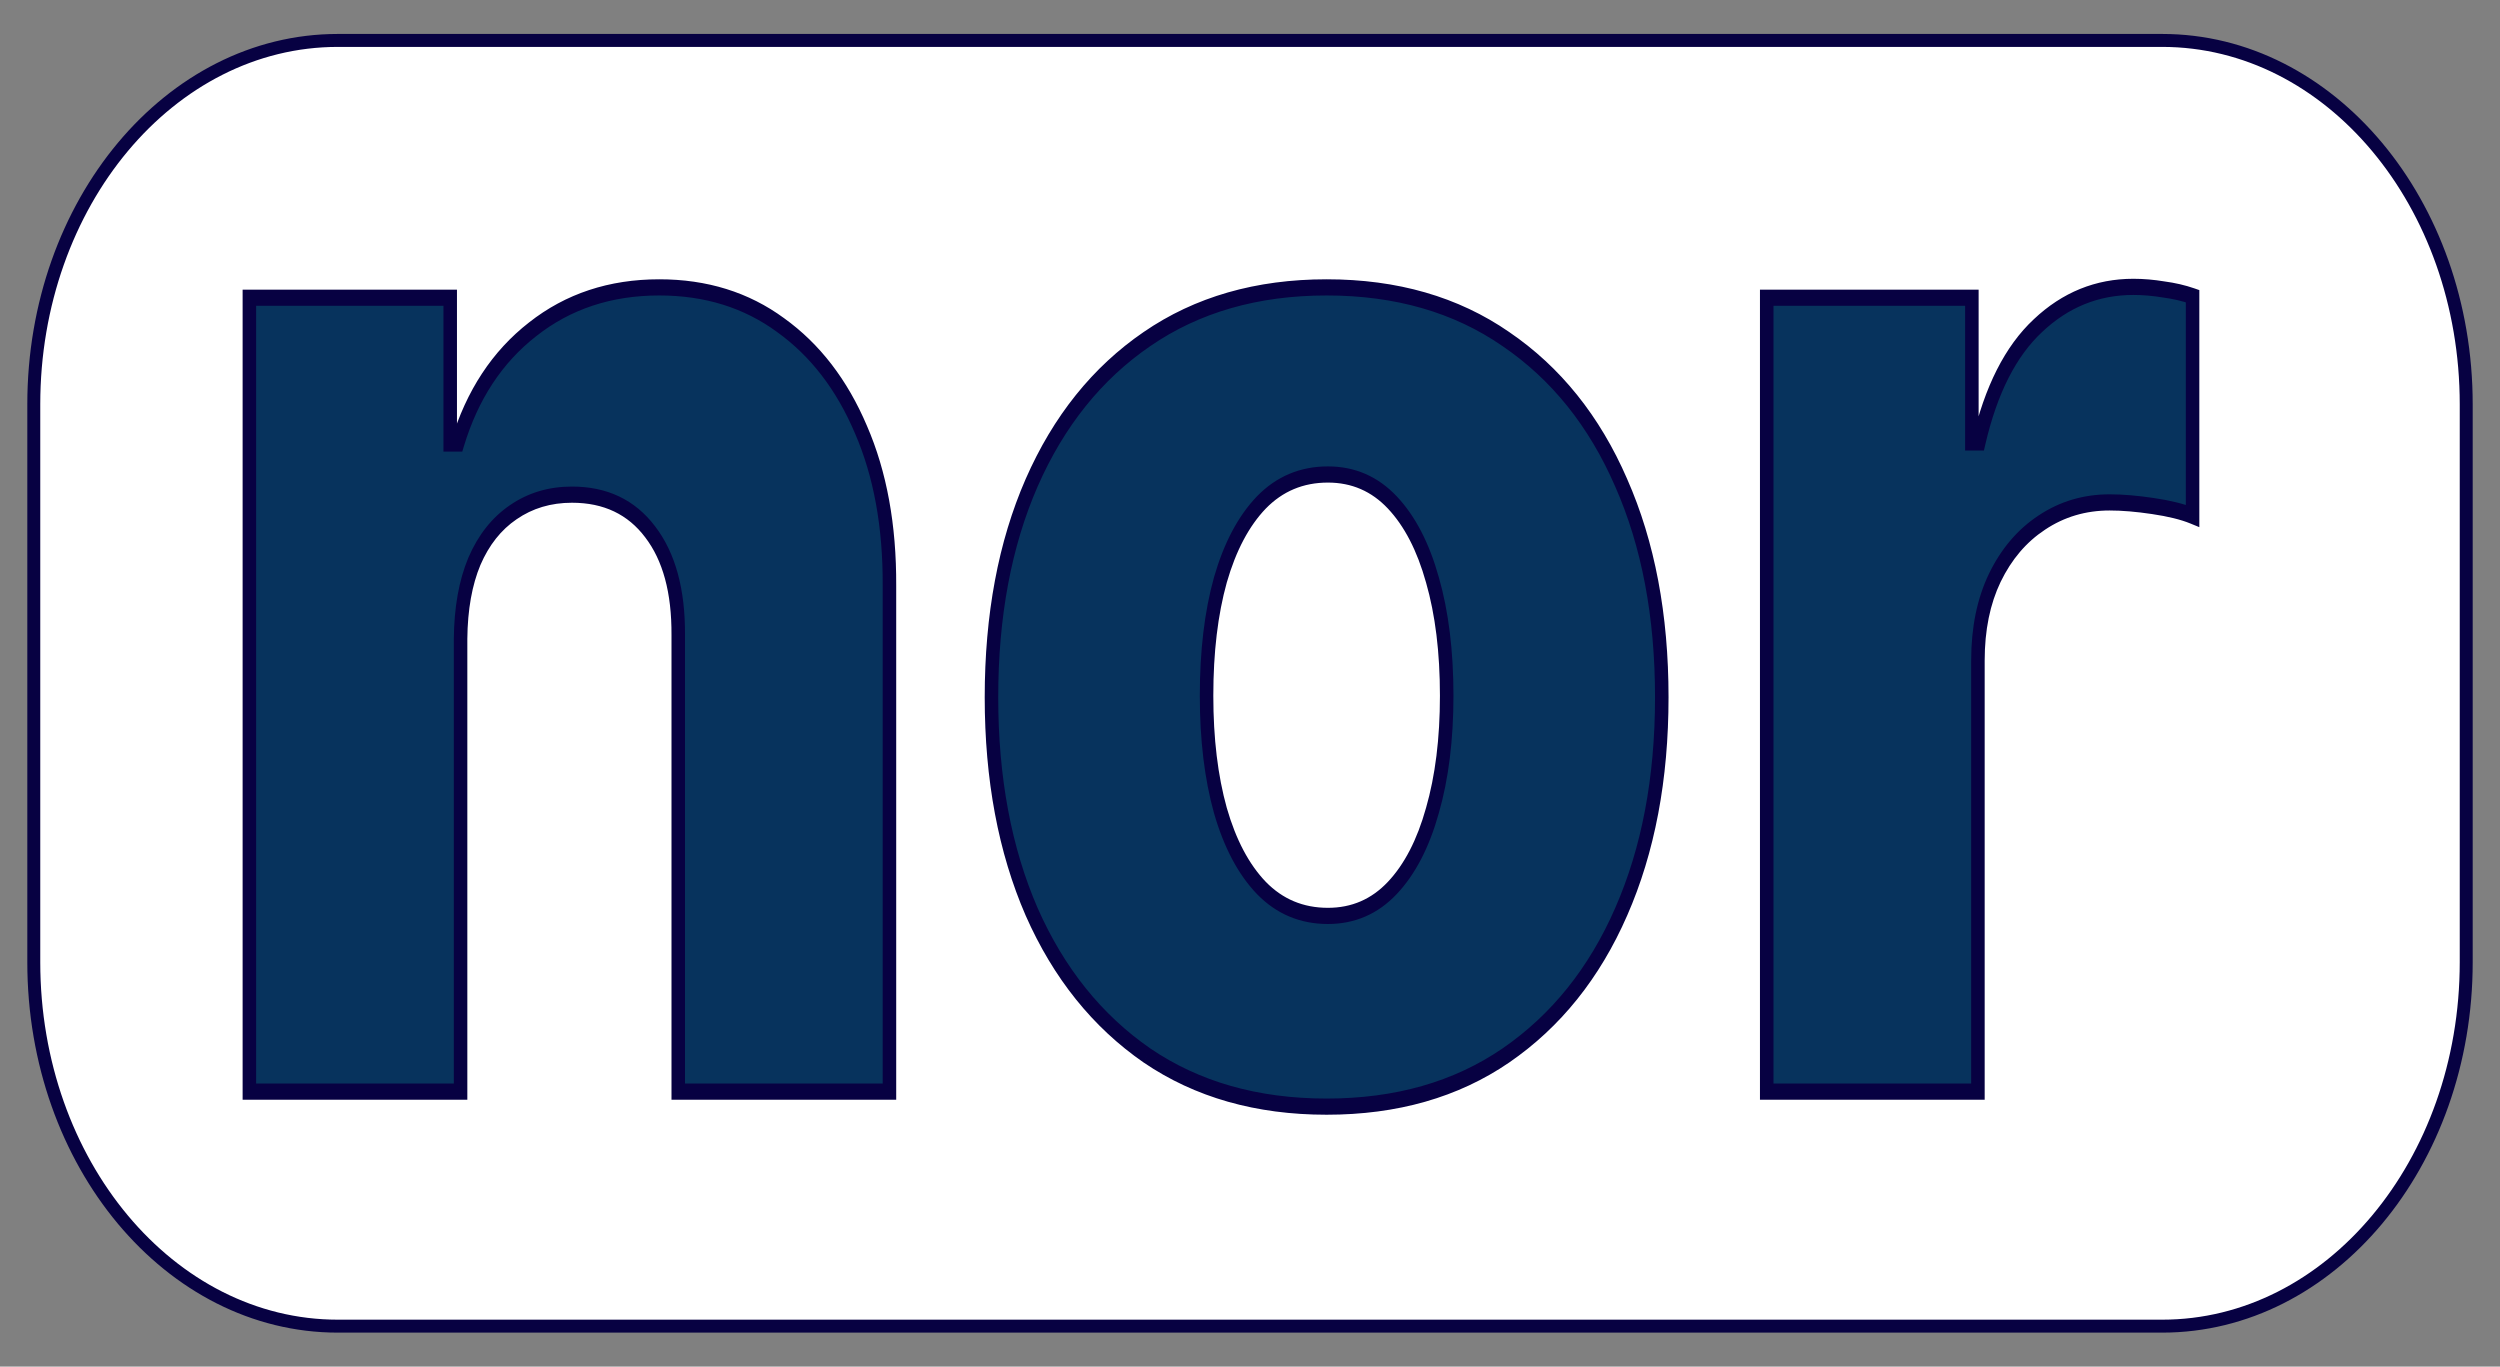
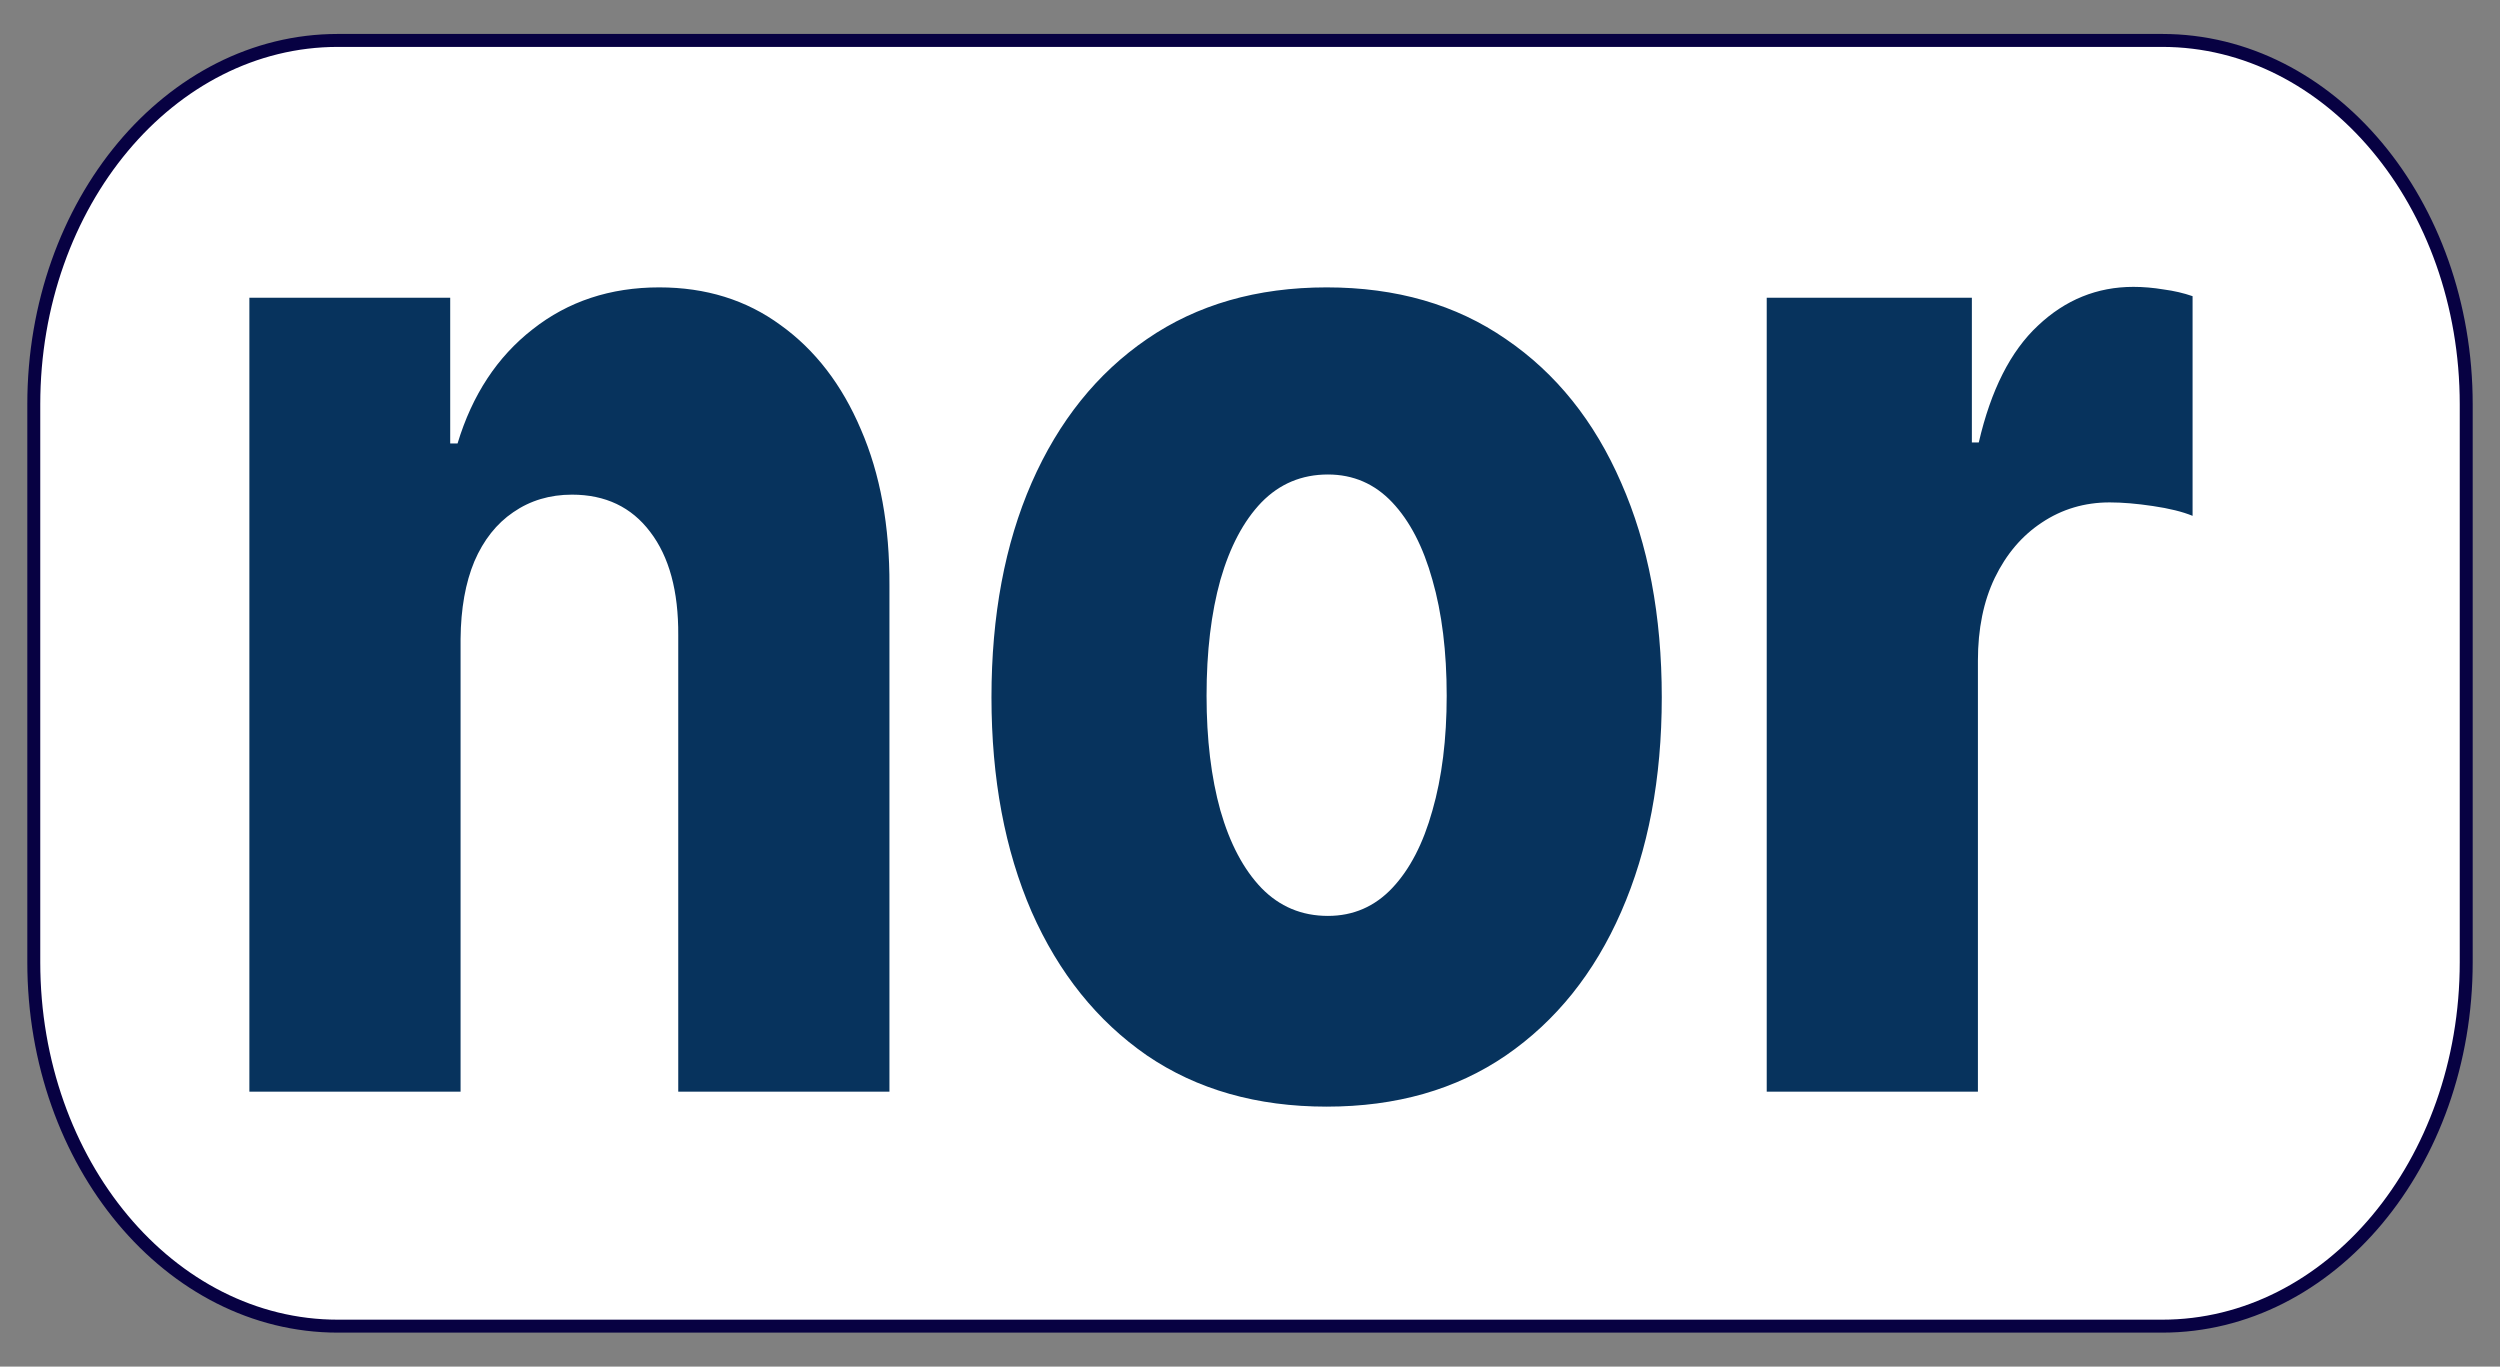
<svg xmlns="http://www.w3.org/2000/svg" width="1930" height="1055" viewBox="0 0 1930 1055" fill="none">
  <rect x="0" y="0" width="1930" height="1055" fill="#808080" stroke="none" />
  <path d="M1669.19 31.213H260.811C131.173 31.213 26.081 156.984 26.081 312.13V742.87C26.081 898.016 131.173 1023.79 260.811 1023.79H1669.19C1798.83 1023.79 1903.92 898.016 1903.92 742.87V312.13C1903.92 156.984 1798.83 31.213 1669.19 31.213Z" fill="white" stroke="#070142" stroke-width="10" />
  <path d="M355.562 493.201V842.751H192.519V229.841H347.56V342.368H353.228C364.564 304.859 383.903 275.464 411.244 254.182C438.585 232.634 471.149 221.861 508.937 221.861C544.949 221.861 576.178 231.571 602.629 250.99C629.3 270.143 649.977 297.011 664.645 331.594C679.537 365.911 686.871 406.079 686.652 452.101V842.751H523.609V490.408C523.828 456.357 516.606 429.755 501.935 410.602C487.487 391.449 467.37 381.872 441.585 381.872C424.47 381.872 409.355 386.394 396.24 395.439C383.348 404.217 373.345 416.854 366.232 433.347C359.341 449.84 355.785 469.791 355.562 493.201ZM1024.16 854.325C970.362 854.325 924.131 841.153 885.453 814.822C846.999 788.216 817.324 751.241 796.428 703.891C775.756 656.272 765.417 601.072 765.417 538.292C765.417 475.245 775.756 420.045 796.428 372.694C817.324 325.077 846.999 288.1 885.453 261.764C924.131 235.162 970.362 221.861 1024.16 221.861C1077.95 221.861 1124.07 235.162 1162.53 261.764C1201.2 288.1 1230.88 325.077 1251.55 372.694C1272.44 420.045 1282.89 475.245 1282.89 538.292C1282.89 601.072 1272.44 656.272 1251.55 703.891C1230.88 751.241 1201.2 788.216 1162.53 814.822C1124.07 841.153 1077.95 854.325 1024.16 854.325ZM1025.15 707.081C1044.71 707.081 1061.28 699.896 1074.84 685.531C1088.39 671.167 1098.73 651.216 1105.84 625.677C1113.18 600.141 1116.85 570.613 1116.85 537.094C1116.85 503.044 1113.18 473.25 1105.84 447.712C1098.73 422.174 1088.39 402.222 1074.84 387.857C1061.28 373.492 1044.71 366.31 1025.15 366.31C1004.93 366.31 987.81 373.492 973.81 387.857C960.029 402.222 949.466 422.174 942.132 447.712C935.022 473.25 931.465 503.044 931.465 537.094C931.465 570.613 935.022 600.141 942.132 625.677C949.466 651.216 960.029 671.167 973.81 685.531C987.81 699.896 1004.93 707.081 1025.15 707.081ZM1363.91 842.751V229.841H1522.28V341.57H1527.62C1536.96 301.134 1552.18 271.074 1573.3 251.389C1594.41 231.438 1618.98 221.462 1646.98 221.462C1654.54 221.462 1662.32 222.127 1670.33 223.457C1678.33 224.521 1685.78 226.25 1692.67 228.644V398.232C1684.88 395.039 1674.66 392.512 1661.99 390.65C1649.54 388.788 1638.43 387.857 1628.65 387.857C1609.31 387.857 1591.86 393.044 1576.3 403.419C1560.96 413.528 1548.85 427.76 1539.96 446.116C1531.29 464.205 1526.95 485.487 1526.95 509.96V842.751H1363.91Z" fill="#07335D" />
  <mask id="mask0_2077_19" style="mask-type:luminance" maskUnits="userSpaceOnUse" x="182" y="212" width="1519" height="650">
-     <path d="M1700.49 212.249H182.568V861.479H1700.49V212.249Z" fill="white" />
    <path d="M355.562 493.201V842.751H192.519V229.841H347.56V342.368H353.228C364.564 304.859 383.903 275.464 411.244 254.182C438.585 232.634 471.149 221.861 508.937 221.861C544.949 221.861 576.178 231.571 602.629 250.99C629.3 270.143 649.977 297.011 664.645 331.594C679.537 365.911 686.871 406.079 686.652 452.101V842.751H523.609V490.408C523.828 456.357 516.606 429.755 501.935 410.602C487.487 391.449 467.37 381.872 441.585 381.872C424.47 381.872 409.355 386.394 396.24 395.439C383.348 404.217 373.345 416.854 366.232 433.347C359.341 449.84 355.785 469.791 355.562 493.201ZM1024.16 854.325C970.362 854.325 924.131 841.153 885.453 814.822C846.999 788.216 817.324 751.241 796.428 703.891C775.756 656.272 765.417 601.072 765.417 538.292C765.417 475.245 775.756 420.045 796.428 372.694C817.324 325.077 846.999 288.1 885.453 261.764C924.131 235.162 970.362 221.861 1024.16 221.861C1077.95 221.861 1124.07 235.162 1162.53 261.764C1201.2 288.1 1230.88 325.077 1251.55 372.694C1272.44 420.045 1282.89 475.245 1282.89 538.292C1282.89 601.072 1272.44 656.272 1251.55 703.891C1230.88 751.241 1201.2 788.216 1162.53 814.822C1124.07 841.153 1077.95 854.325 1024.16 854.325ZM1025.15 707.081C1044.71 707.081 1061.28 699.896 1074.84 685.532C1088.39 671.167 1098.73 651.216 1105.84 625.677C1113.18 600.141 1116.85 570.613 1116.85 537.094C1116.85 503.044 1113.18 473.25 1105.84 447.712C1098.73 422.174 1088.39 402.222 1074.84 387.857C1061.28 373.492 1044.71 366.31 1025.15 366.31C1004.93 366.31 987.81 373.492 973.81 387.857C960.029 402.222 949.466 422.174 942.132 447.712C935.022 473.25 931.465 503.044 931.465 537.094C931.465 570.613 935.022 600.141 942.132 625.677C949.466 651.216 960.029 671.167 973.81 685.532C987.81 699.896 1004.93 707.081 1025.15 707.081ZM1363.91 842.751V229.841H1522.28V341.57H1527.62C1536.96 301.134 1552.18 271.074 1573.3 251.389C1594.41 231.438 1618.98 221.462 1646.98 221.462C1654.54 221.462 1662.32 222.127 1670.33 223.457C1678.33 224.521 1685.78 226.25 1692.67 228.644V398.232C1684.88 395.039 1674.66 392.512 1661.99 390.65C1649.54 388.788 1638.43 387.857 1628.65 387.857C1609.31 387.857 1591.86 393.044 1576.3 403.419C1560.96 413.528 1548.85 427.76 1539.96 446.116C1531.29 464.205 1526.95 485.487 1526.95 509.96V842.751H1363.91Z" fill="black" />
  </mask>
  <g mask="url(#mask0_2077_19)">
-     <path d="M355.563 493.201L350.346 493.13V493.201H355.563ZM355.563 842.751V848.994H360.779V842.751H355.563ZM192.519 842.751H187.302V848.994H192.519V842.751ZM192.519 229.841V223.599H187.302V229.841H192.519ZM347.56 229.841H352.777V223.599H347.56V229.841ZM347.56 342.368H342.344V348.611H347.56V342.368ZM353.228 342.368V348.611H356.888L358.134 344.491L353.228 342.368ZM411.244 254.182L414.088 259.415L414.113 259.396L411.244 254.182ZM602.63 250.99L599.902 256.311L599.943 256.343L602.63 250.99ZM664.645 331.594L659.992 334.42L660.018 334.471L664.645 331.594ZM686.652 452.101L681.436 452.065V452.101H686.652ZM686.652 842.751V848.994H691.869V842.751H686.652ZM523.609 842.751H518.391V848.994H523.609V842.751ZM523.609 490.408L518.391 490.359V490.408H523.609ZM501.935 410.602L498.063 414.785L498.09 414.82L501.935 410.602ZM396.24 395.439L398.82 400.864L398.845 400.848L396.24 395.439ZM366.232 433.347L361.596 430.483L361.566 430.555L366.232 433.347ZM350.346 493.201V842.751H360.779V493.201H350.346ZM355.563 836.509H192.519V848.994H355.563V836.509ZM197.735 842.751V229.841H187.302V842.751H197.735ZM192.519 236.084H347.56V223.599H192.519V236.084ZM342.344 229.841V342.368H352.777V229.841H342.344ZM347.56 348.611H353.228V336.125H347.56V348.611ZM358.134 344.491C369.093 308.23 387.721 279.939 414.088 259.415L408.4 248.949C380.085 270.988 360.036 301.488 348.323 340.244L358.134 344.491ZM414.113 259.396C440.476 238.619 472.007 228.103 508.937 228.103V215.618C470.291 215.618 436.693 226.651 408.375 248.969L414.113 259.396ZM508.937 228.103C544.14 228.103 574.394 237.585 599.902 256.311L605.358 245.669C577.962 225.555 545.752 215.618 508.937 215.618V228.103ZM599.943 256.343C625.743 274.866 645.747 300.839 659.992 334.42L669.298 328.768C654.202 293.184 632.863 265.421 605.311 245.637L599.943 256.343ZM660.018 334.471C674.452 367.732 681.655 406.865 681.436 452.065L691.869 452.137C692.093 405.294 684.623 364.089 669.272 328.717L660.018 334.471ZM681.436 452.101V842.751H691.869V452.101H681.436ZM686.652 836.509H523.609V848.994H686.652V836.509ZM528.825 842.751V490.408H518.391V842.751H528.825ZM528.825 490.457C529.055 455.332 521.591 427.026 505.78 406.383L498.09 414.82C511.62 432.485 518.607 457.383 518.391 490.359L528.825 490.457ZM505.807 406.418C490.176 385.698 468.531 375.629 441.585 375.629V388.115C466.209 388.115 484.797 397.199 498.063 414.785L505.807 406.418ZM441.585 375.629C423.677 375.629 407.642 380.371 393.636 390.03L398.845 400.848C411.068 392.418 425.262 388.115 441.585 388.115V375.629ZM393.66 390.013C379.849 399.417 369.15 412.967 361.596 430.483L370.867 436.21C377.539 420.74 386.847 409.017 398.82 400.864L393.66 390.013ZM361.566 430.555C354.24 448.09 350.575 469.022 350.346 493.13L360.778 493.272C360.994 470.56 364.442 451.59 370.898 436.138L361.566 430.555ZM885.453 814.822L882.839 820.222L882.871 820.247L885.453 814.822ZM796.428 703.891L791.801 706.769L791.817 706.806L796.428 703.891ZM796.428 372.694L791.811 369.792L791.806 369.803L796.428 372.694ZM885.453 261.764L888.04 267.182L888.051 267.176L885.453 261.764ZM1162.53 261.764L1159.91 267.168L1159.95 267.19L1162.53 261.764ZM1251.55 372.694L1246.92 375.573L1246.94 375.609L1251.55 372.694ZM1251.55 703.891L1246.93 700.988L1246.93 701.001L1251.55 703.891ZM1162.53 814.822L1165.12 820.241L1165.13 820.234L1162.53 814.822ZM1105.84 625.677L1100.91 623.65L1100.89 623.705L1105.84 625.677ZM1105.84 447.712L1100.89 449.686L1100.91 449.741L1105.84 447.712ZM973.81 387.857L970.415 383.117L970.383 383.15L973.81 387.857ZM942.132 447.712L937.203 445.683L937.187 445.737L942.132 447.712ZM942.132 625.677L937.187 627.656L937.203 627.706L942.132 625.677ZM973.81 685.532L970.383 690.238L970.415 690.276L973.81 685.532ZM1024.16 848.083C971.077 848.083 925.774 835.092 888.03 809.391L882.871 820.247C922.483 847.215 969.648 860.568 1024.16 860.568V848.083ZM888.061 809.416C850.462 783.403 821.481 747.296 801.039 700.976L791.817 706.806C813.167 755.186 843.53 793.029 882.839 820.222L888.061 809.416ZM801.055 701.013C780.831 654.425 770.634 600.241 770.634 538.292H760.201C760.201 601.904 770.68 658.12 791.801 706.769L801.055 701.013ZM770.634 538.292C770.634 476.07 780.831 421.896 801.049 375.585L791.806 369.803C770.68 418.195 760.201 474.419 760.201 538.292H770.634ZM801.044 375.596C821.486 329.015 850.462 292.919 888.04 267.182L882.86 256.346C843.53 283.281 813.161 321.138 791.811 369.792L801.044 375.596ZM888.051 267.176C925.79 241.22 971.087 228.103 1024.16 228.103V215.618C969.637 215.618 922.467 229.104 882.85 256.351L888.051 267.176ZM1024.16 228.103C1077.22 228.103 1122.4 241.22 1159.91 267.168L1165.14 256.359C1125.74 229.103 1078.67 215.618 1024.16 215.618V228.103ZM1159.95 267.19C1197.74 292.925 1226.71 329.015 1246.92 375.573L1256.18 369.816C1235.05 321.139 1204.66 283.274 1165.1 256.338L1159.95 267.19ZM1246.94 375.609C1267.37 421.916 1277.68 476.081 1277.68 538.292H1288.11C1288.11 474.409 1277.52 418.176 1256.16 369.779L1246.94 375.609ZM1277.68 538.292C1277.68 600.231 1267.37 654.406 1246.93 700.988L1256.17 706.794C1277.51 658.139 1288.11 601.914 1288.11 538.292H1277.68ZM1246.93 701.001C1226.71 747.296 1197.74 783.397 1159.92 809.41L1165.13 820.234C1204.66 793.035 1235.04 755.187 1256.17 706.781L1246.93 701.001ZM1159.94 809.404C1122.42 835.092 1077.23 848.083 1024.16 848.083V860.568C1078.66 860.568 1125.72 847.221 1165.12 820.241L1159.94 809.404ZM1025.15 713.324C1045.88 713.324 1063.7 705.67 1078.29 690.207L1071.38 680.862C1058.85 694.128 1043.55 700.838 1025.15 700.838V713.324ZM1078.29 690.207C1092.69 674.957 1103.46 653.981 1110.79 627.65L1100.89 623.705C1094 648.45 1084.1 667.378 1071.38 680.862L1078.29 690.207ZM1110.78 627.706C1118.34 601.382 1122.07 571.144 1122.07 537.094H1111.63C1111.63 570.082 1108.02 598.9 1100.91 623.65L1110.78 627.706ZM1122.07 537.094C1122.07 502.525 1118.34 472.018 1110.78 445.683L1100.91 449.741C1108.02 474.481 1111.63 503.562 1111.63 537.094H1122.07ZM1110.79 445.737C1103.46 419.408 1092.69 398.432 1078.29 383.183L1071.38 392.531C1084.1 406.013 1094 424.94 1100.89 449.686L1110.79 445.737ZM1078.29 383.183C1063.7 367.723 1045.88 360.067 1025.15 360.067V372.552C1043.55 372.552 1058.85 379.261 1071.38 392.531L1078.29 383.183ZM1025.15 360.067C1003.81 360.067 985.458 367.686 970.415 383.117L977.201 392.597C990.168 379.298 1006.04 372.552 1025.15 372.552V360.067ZM970.383 383.15C955.767 398.385 944.766 419.35 937.203 445.683L947.067 449.741C954.171 424.998 964.286 406.06 977.232 392.565L970.383 383.15ZM937.187 445.737C929.853 472.055 926.249 502.542 926.249 537.094H936.681C936.681 503.545 940.187 474.444 947.082 449.686L937.187 445.737ZM926.249 537.094C926.249 571.126 929.858 601.351 937.187 627.656L947.082 623.705C940.181 598.938 936.681 570.1 936.681 537.094H926.249ZM937.203 627.706C944.766 654.044 955.767 675.006 970.383 690.238L977.232 680.825C964.286 667.328 954.171 648.394 947.067 623.65L937.203 627.706ZM970.415 690.276C985.458 705.708 1003.81 713.324 1025.15 713.324V700.838C1006.04 700.838 990.168 694.09 977.201 680.793L970.415 690.276ZM1363.91 842.751H1358.69V848.994H1363.91V842.751ZM1363.91 229.841V223.599H1358.69V229.841H1363.91ZM1522.29 229.841H1527.5V223.599H1522.29V229.841ZM1522.29 341.57H1517.07V347.812H1522.29V341.57ZM1527.62 341.57V347.812H1531.59L1532.65 343.232L1527.62 341.57ZM1573.3 251.389L1576.51 256.314L1576.53 256.289L1573.3 251.389ZM1670.33 223.457L1669.61 229.64L1669.68 229.652L1669.75 229.661L1670.33 223.457ZM1692.67 228.644H1697.88V223.957L1694.12 222.649L1692.67 228.644ZM1692.67 398.232L1690.97 404.137L1697.88 406.972V398.232H1692.67ZM1661.99 390.65L1661.34 396.845L1661.35 396.847L1661.99 390.65ZM1576.3 403.419L1578.82 408.887L1578.84 408.872L1576.3 403.419ZM1539.96 446.116L1535.45 442.985L1535.44 443.01L1539.96 446.116ZM1526.95 842.751V848.994H1532.17V842.751H1526.95ZM1369.13 842.751V229.841H1358.69V842.751H1369.13ZM1363.91 236.084H1522.29V223.599H1363.91V236.084ZM1517.07 229.841V341.57H1527.5V229.841H1517.07ZM1522.29 347.812H1527.62V335.327H1522.29V347.812ZM1532.65 343.232C1541.78 303.691 1556.51 274.952 1576.51 256.314L1570.1 246.464C1547.85 267.197 1532.13 298.578 1522.59 339.907L1532.65 343.232ZM1576.53 256.289C1596.69 237.245 1620.1 227.705 1646.98 227.705V215.219C1617.86 215.219 1592.15 225.63 1570.07 246.489L1576.53 256.289ZM1646.98 227.705C1654.29 227.705 1661.83 228.347 1669.61 229.64L1671.04 217.274C1662.82 215.907 1654.8 215.219 1646.98 215.219V227.705ZM1669.75 229.661C1677.49 230.69 1684.64 232.356 1691.21 234.639L1694.12 222.649C1686.91 220.144 1679.17 218.351 1670.9 217.253L1669.75 229.661ZM1687.45 228.644V398.232H1697.88V228.644H1687.45ZM1694.36 392.327C1686.1 388.939 1675.48 386.344 1662.63 384.454L1661.35 396.847C1673.84 398.681 1683.67 401.14 1690.97 404.137L1694.36 392.327ZM1662.64 384.456C1650.03 382.57 1638.7 381.615 1628.65 381.615V394.1C1638.16 394.1 1649.05 395.006 1661.34 396.845L1662.64 384.456ZM1628.65 381.615C1608.5 381.615 1590.16 387.03 1573.76 397.966L1578.84 408.872C1593.56 399.059 1610.12 394.1 1628.65 394.1V381.615ZM1573.78 397.951C1557.6 408.615 1544.8 423.661 1535.45 442.985L1544.47 449.246C1552.89 431.86 1564.32 418.442 1578.82 408.887L1573.78 397.951ZM1535.44 443.01C1526.24 462.197 1521.74 484.587 1521.74 509.96H1532.17C1532.17 486.386 1536.34 466.213 1544.48 449.222L1535.44 443.01ZM1521.74 509.96V842.751H1532.17V509.96H1521.74ZM1526.95 836.509H1363.91V848.994H1526.95V836.509Z" fill="#070142" />
-   </g>
+     </g>
</svg>